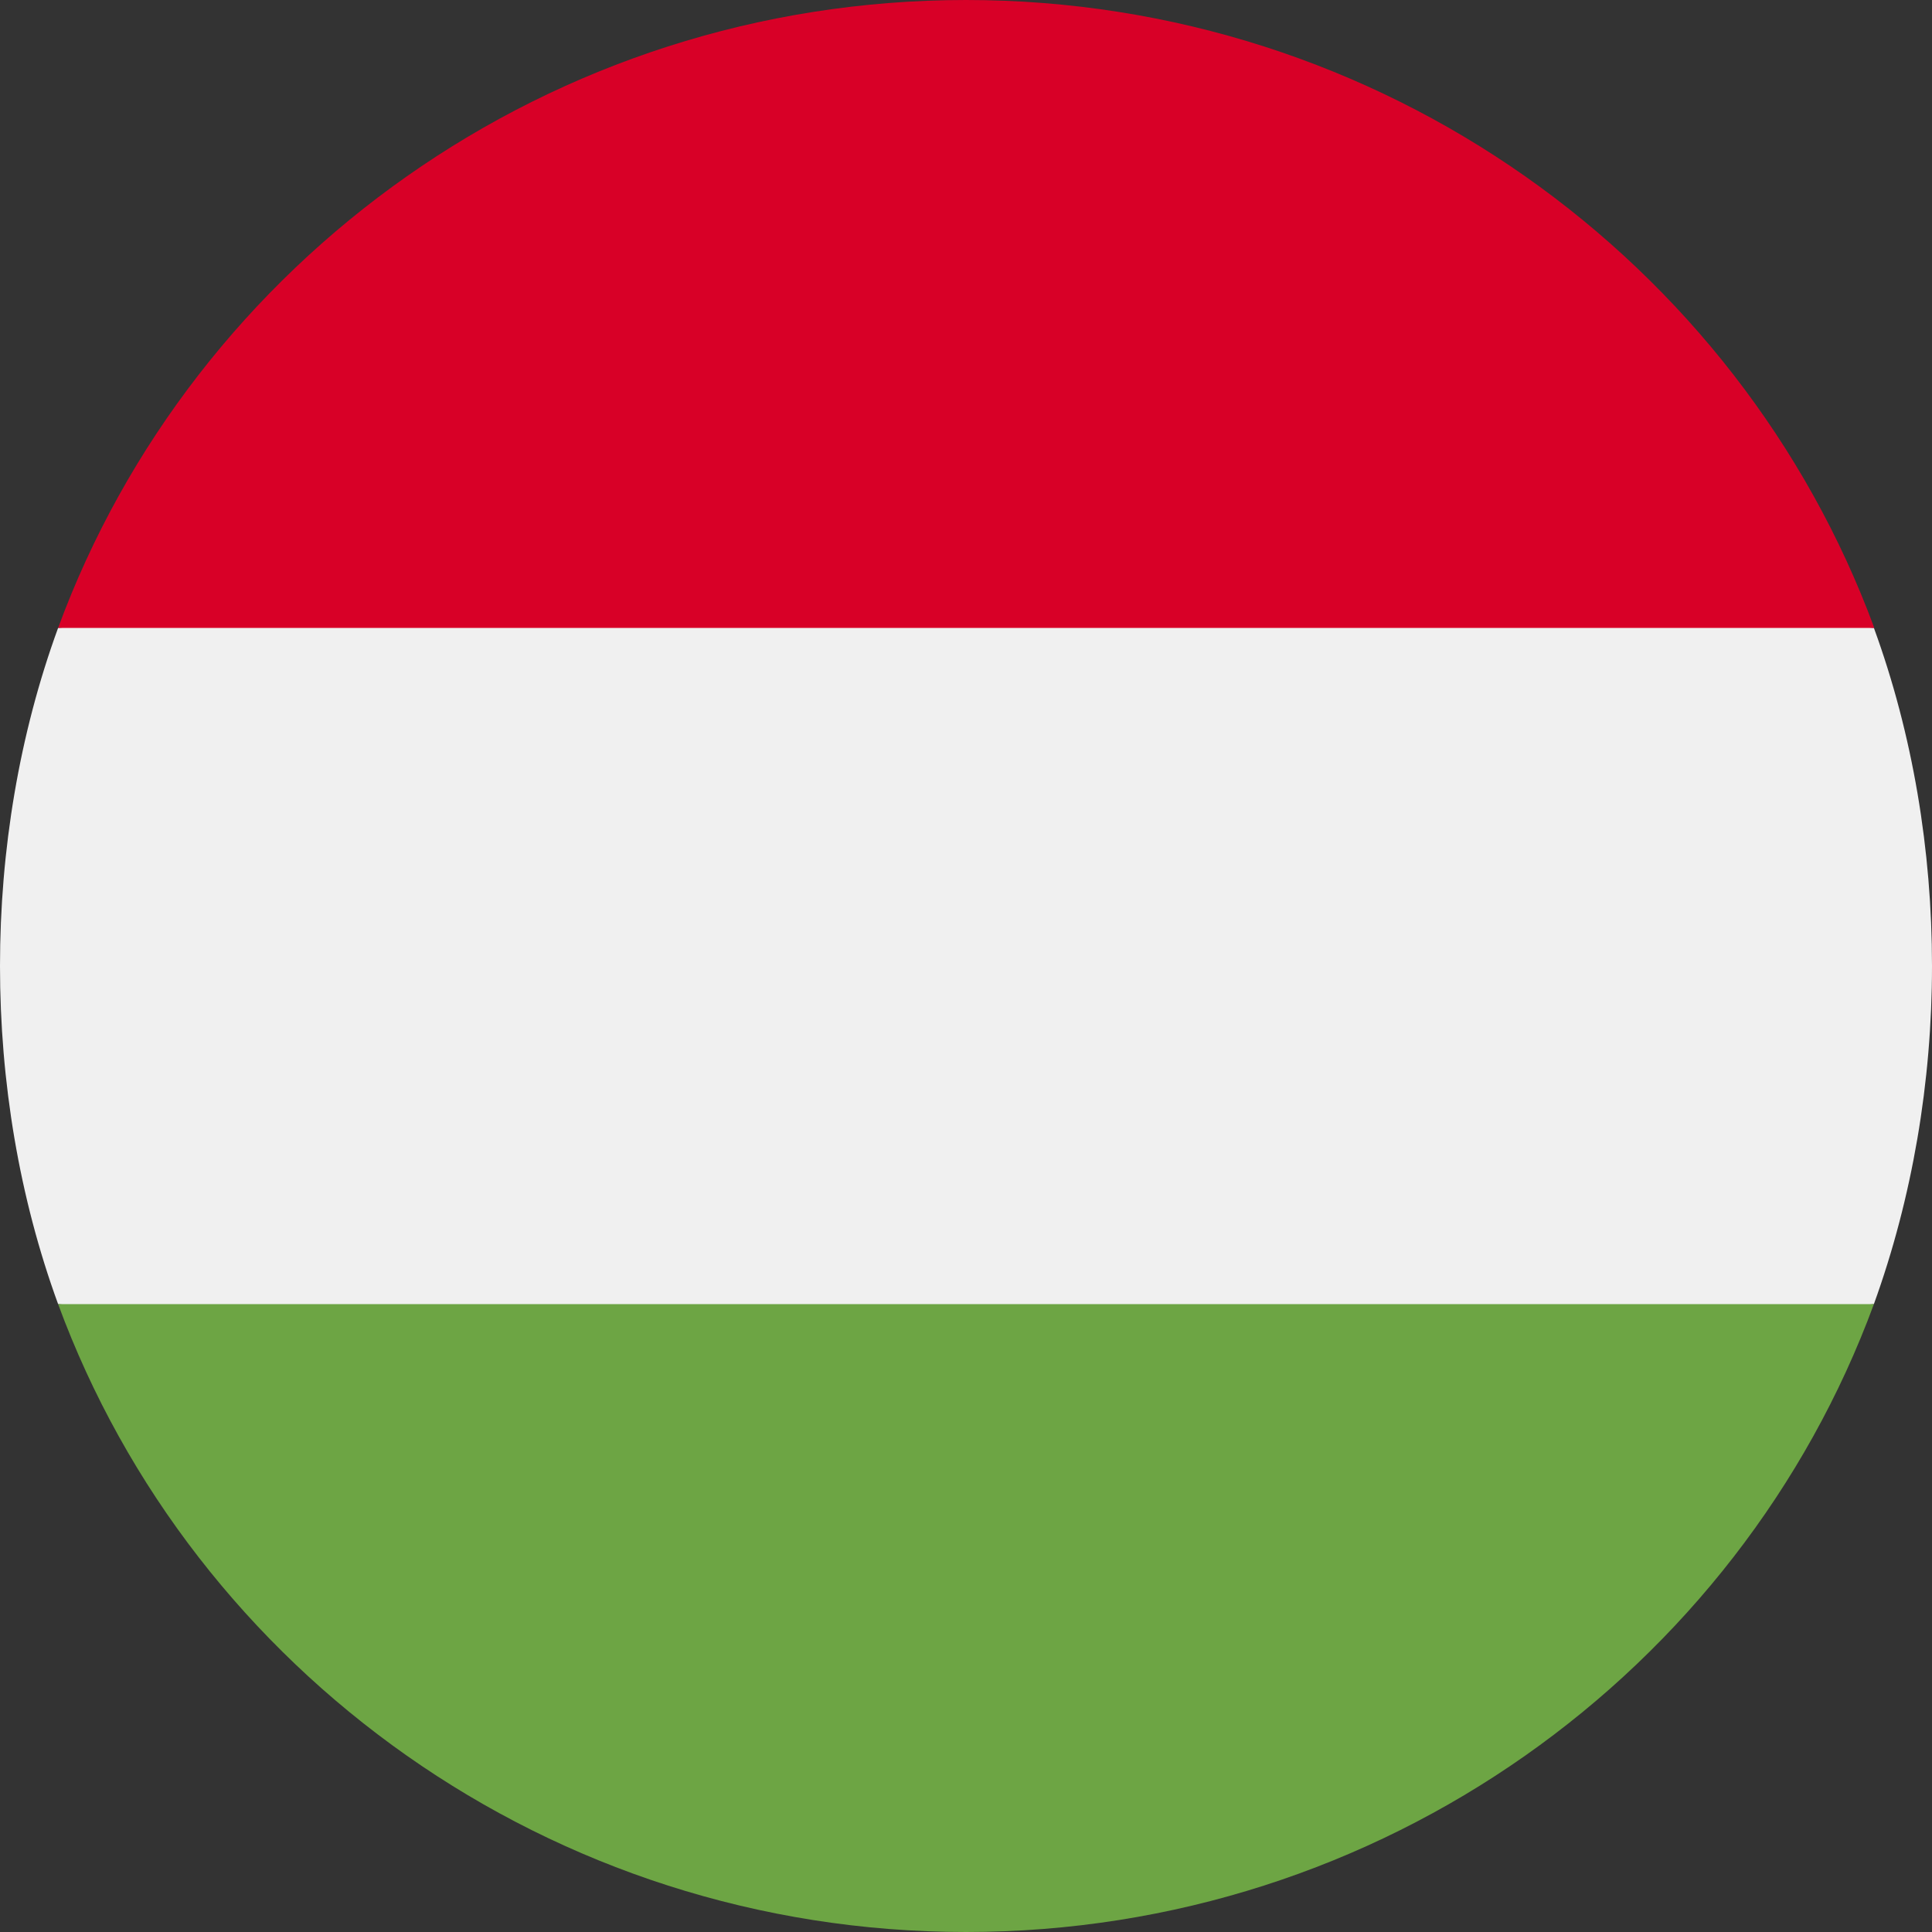
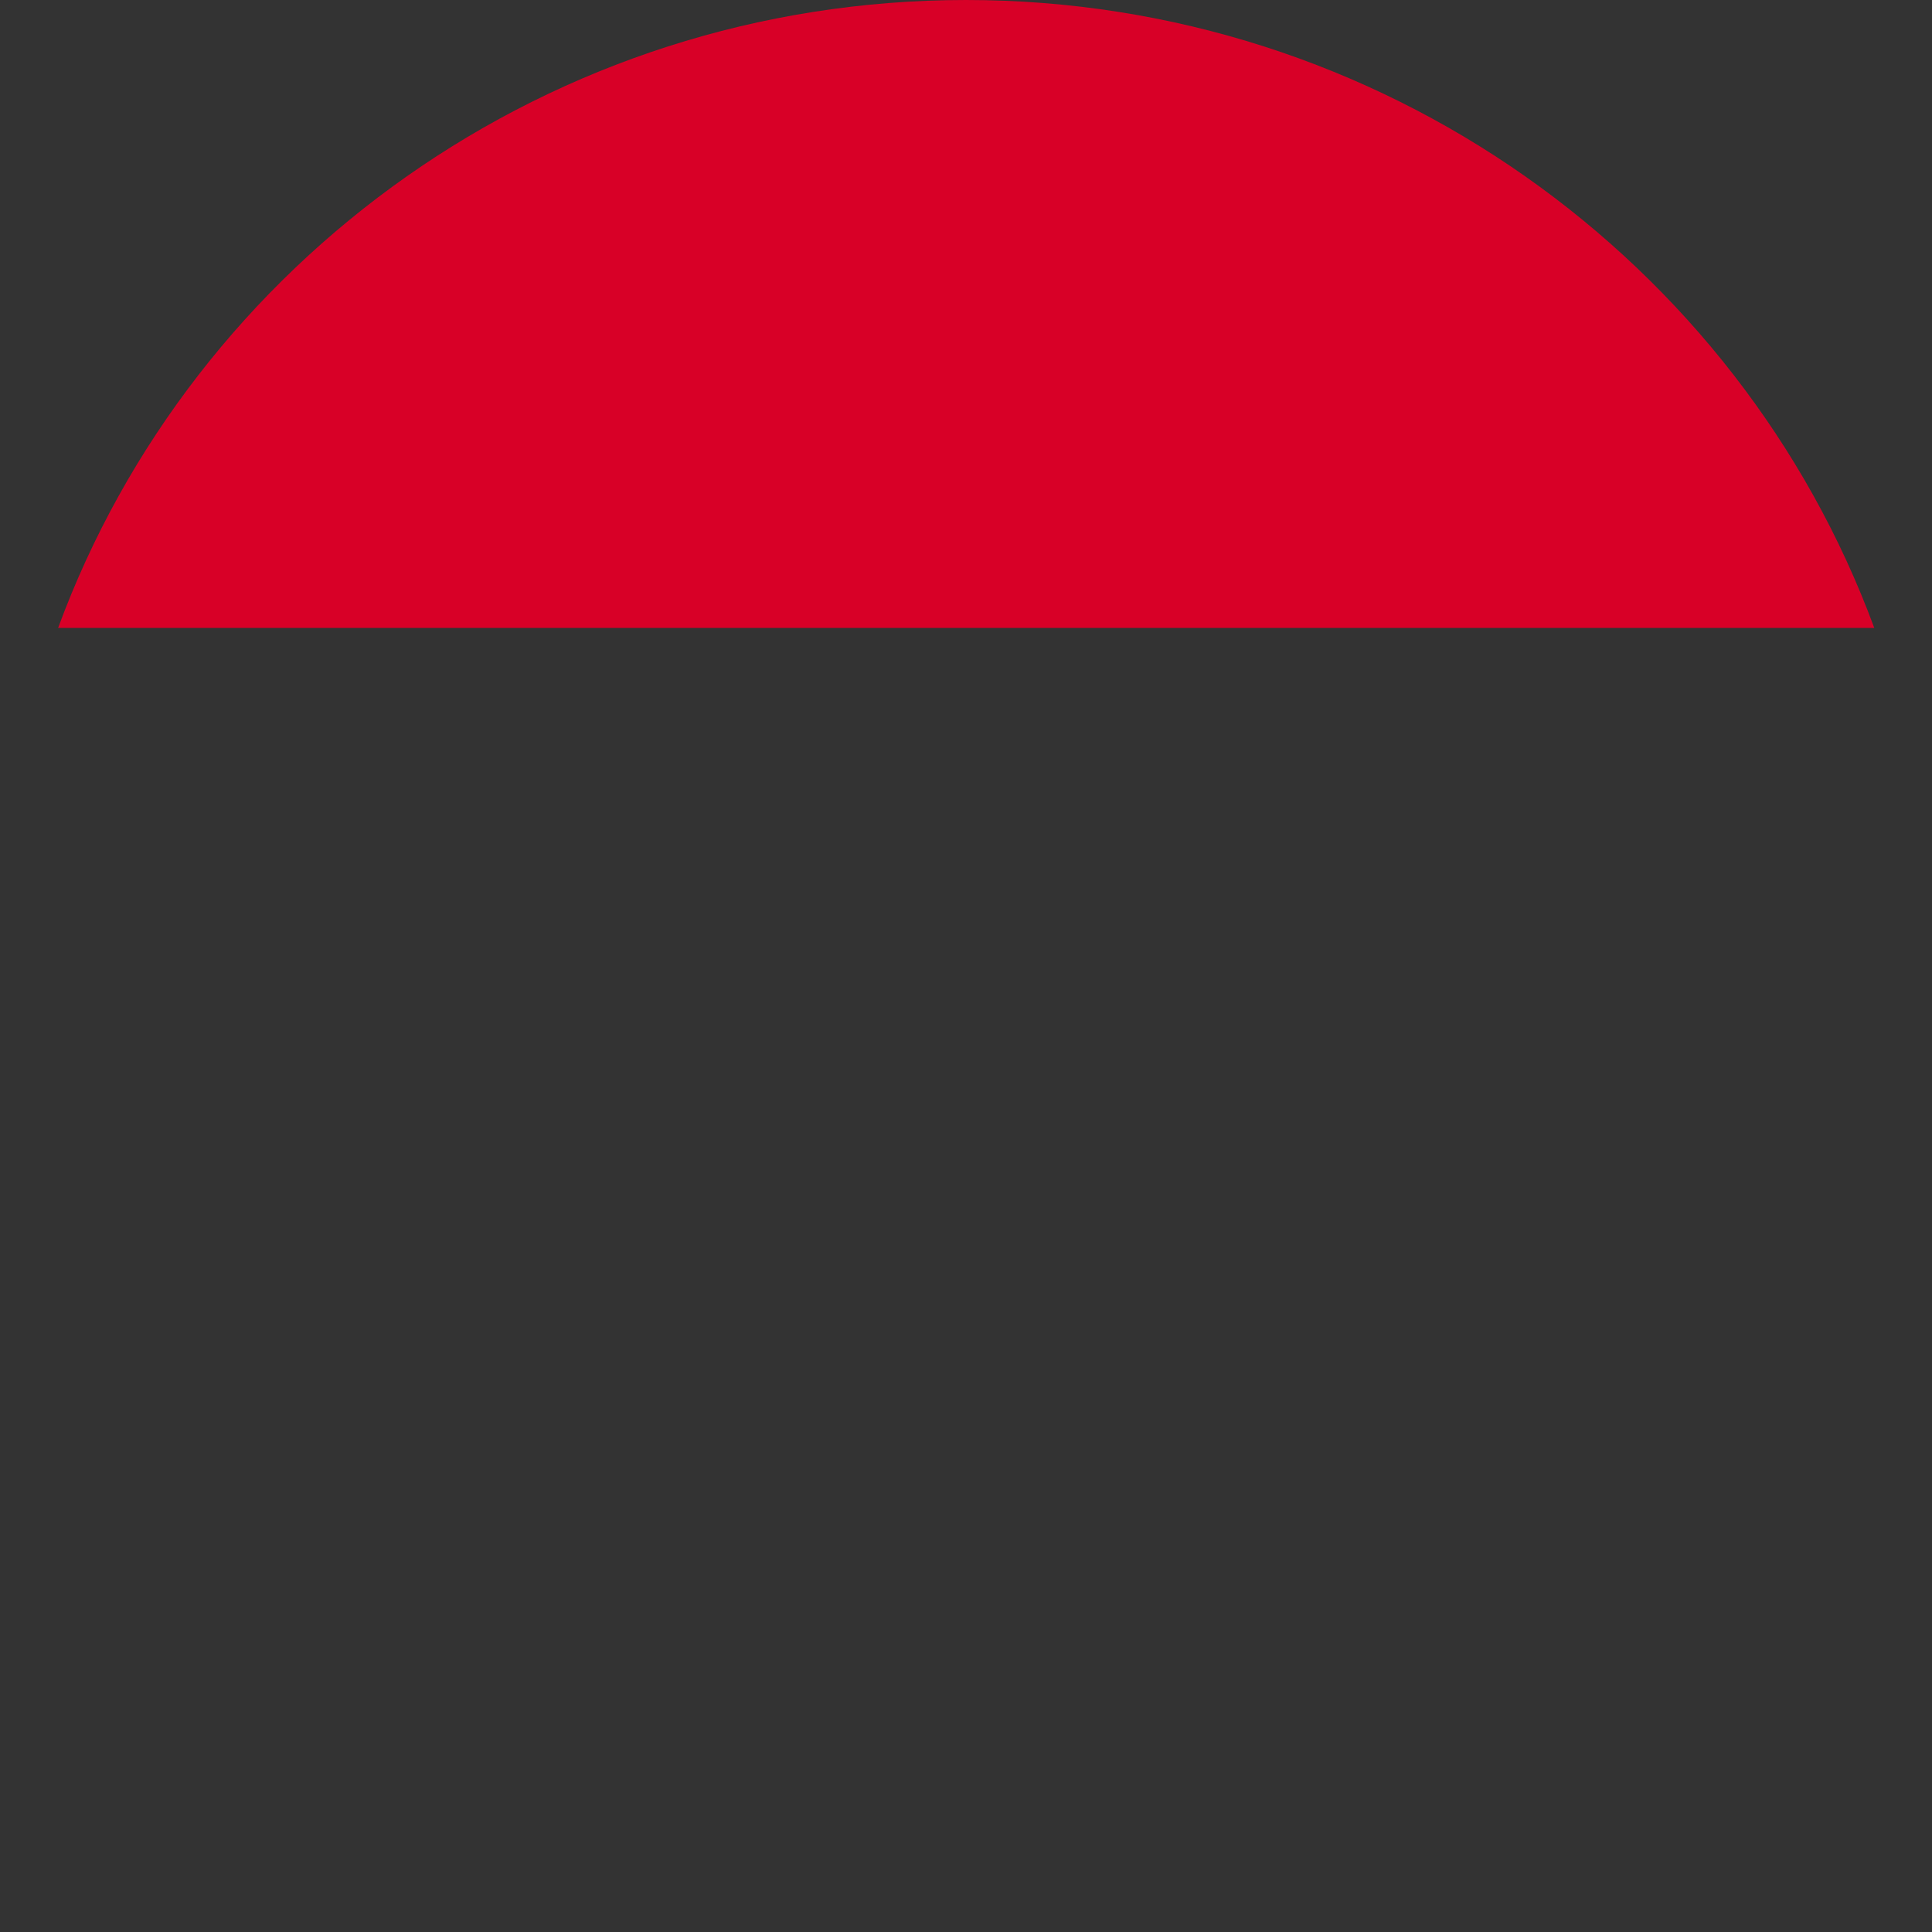
<svg xmlns="http://www.w3.org/2000/svg" version="1.1" id="Warstwa_1" x="0px" y="0px" viewBox="0 0 512 512" style="enable-background:new 0 0 512 512;" xml:space="preserve">
  <rect x="0" y="0" width="512" height="512" fill="#333333" stroke="none" />
  <style type="text/css">
	.st0{fill:#F0F0F0;}
	.st1{fill:#D80027;}
	.st2{fill:#6DA544;}
</style>
  <g>
-     <path class="st0" d="M15.4,166.4C5.1,194.6,0,225.3,0,256s5.1,61.4,15.4,89.6l240.6,23l240.6-23c10.2-28.2,15.4-58.9,15.4-89.6   s-5.1-61.4-15.4-89.6L256,145.9L15.4,166.4z" />
    <path class="st1" d="M256,0C145.9,0,51.2,69.1,15.4,166.4h481.3C460.8,69.1,366.1,0,256,0z" />
-     <path class="st2" d="M256,512c110.1,0,204.8-69.1,240.6-166.4H15.4C51.2,442.9,145.9,512,256,512z" />
  </g>
</svg>